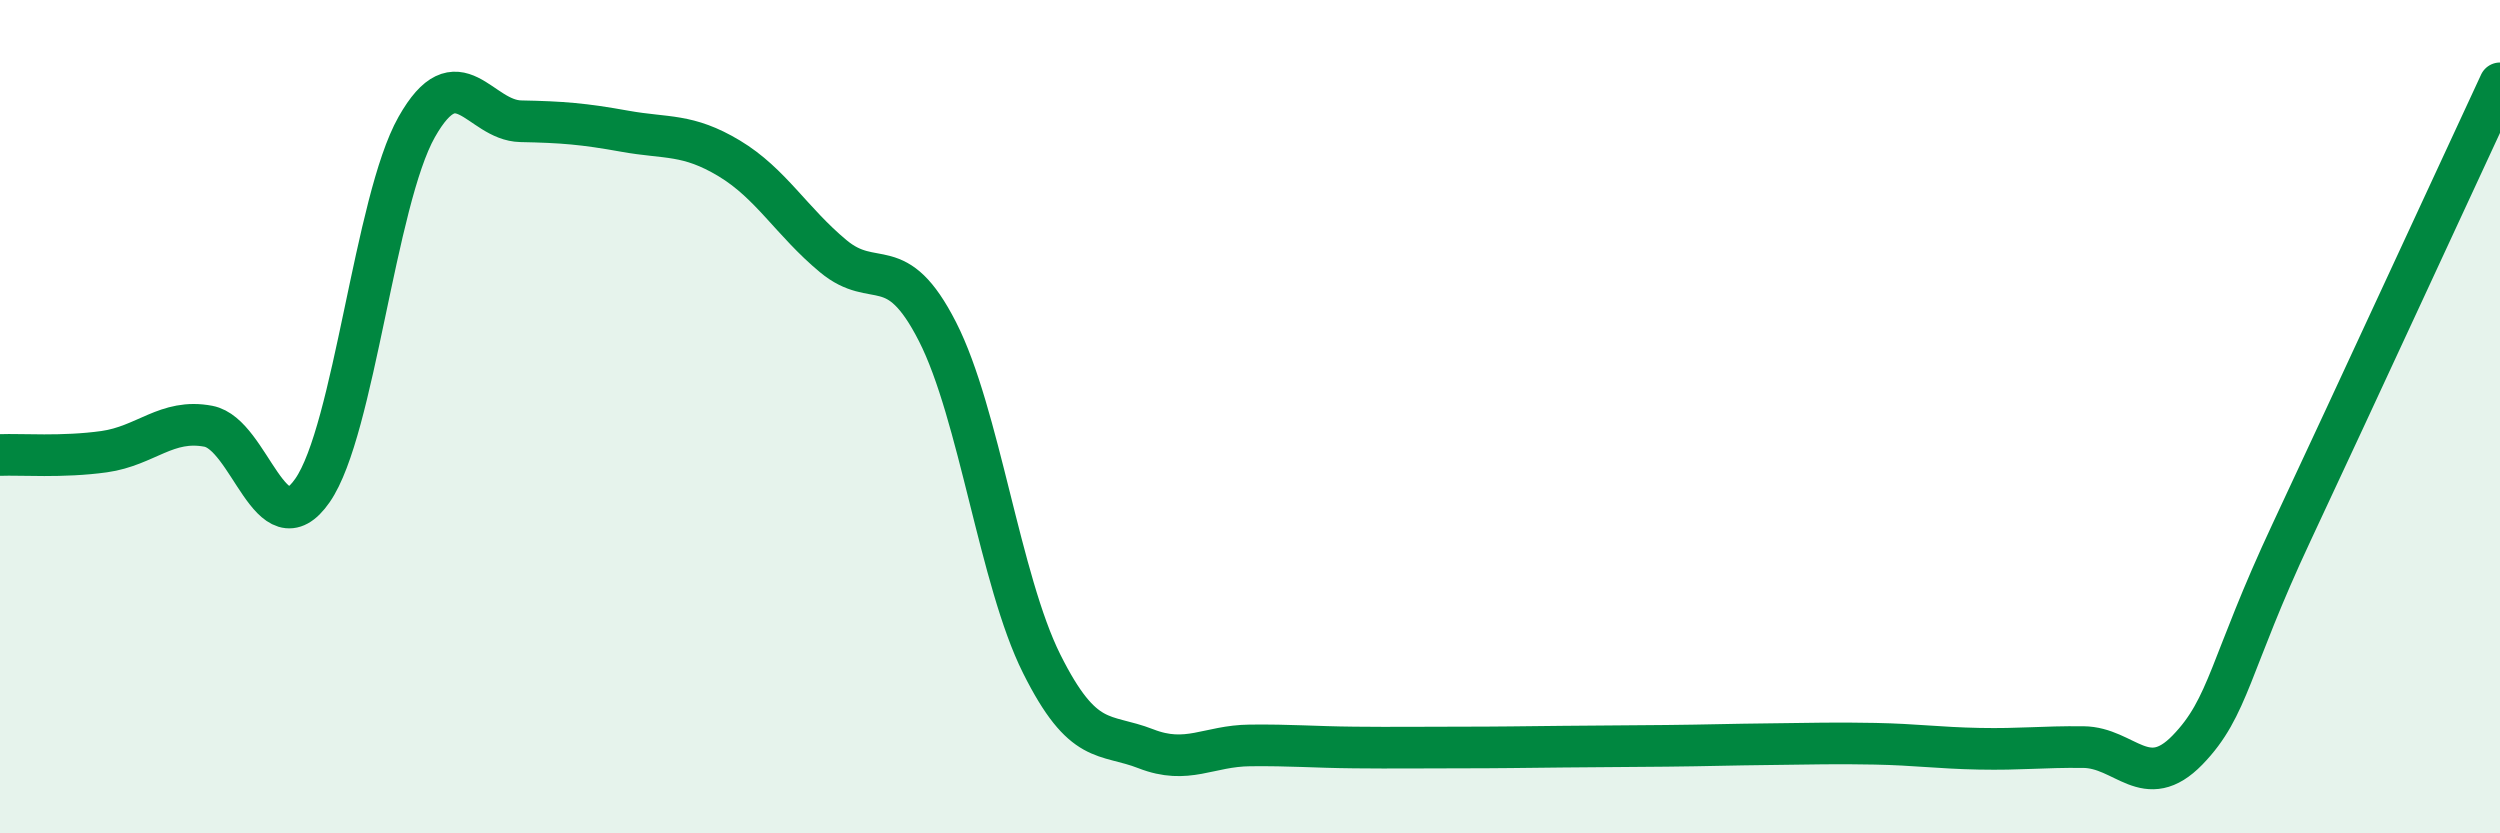
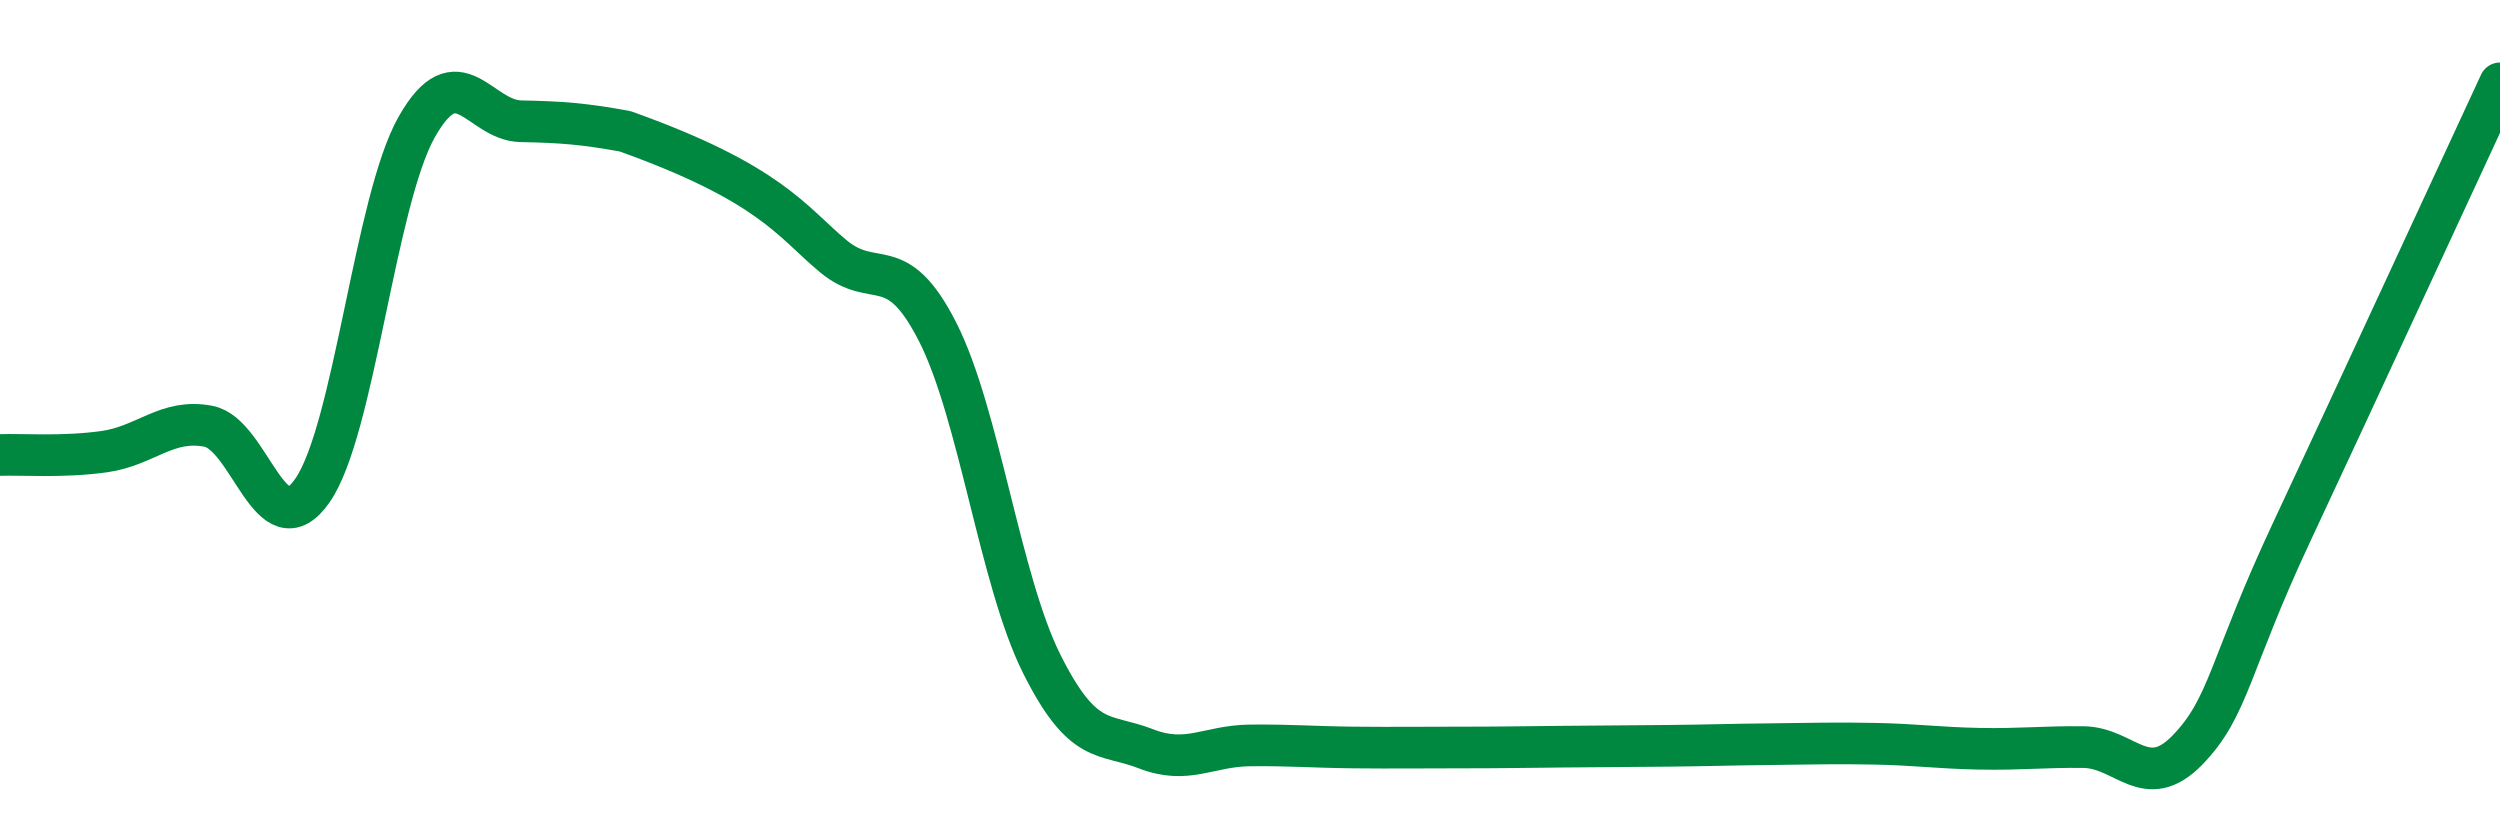
<svg xmlns="http://www.w3.org/2000/svg" width="60" height="20" viewBox="0 0 60 20">
-   <path d="M 0,10.92 C 0.5,10.9 1.5,10.98 2.5,10.84 C 3.5,10.7 4,10.04 5,10.23 C 6,10.42 6.5,13.21 7.5,11.77 C 8.5,10.33 9,4.82 10,3.05 C 11,1.28 11.5,2.89 12.5,2.91 C 13.5,2.93 14,2.97 15,3.15 C 16,3.33 16.5,3.2 17.5,3.8 C 18.5,4.4 19,5.32 20,6.15 C 21,6.98 21.5,6 22.5,7.96 C 23.5,9.92 24,13.93 25,15.93 C 26,17.93 26.5,17.58 27.5,17.97 C 28.5,18.36 29,17.9 30,17.89 C 31,17.88 31.5,17.93 32.5,17.94 C 33.5,17.95 34,17.94 35,17.94 C 36,17.94 36.5,17.93 37.5,17.92 C 38.5,17.91 39,17.91 40,17.9 C 41,17.89 41.5,17.87 42.5,17.86 C 43.5,17.85 44,17.83 45,17.85 C 46,17.87 46.5,17.95 47.5,17.97 C 48.5,17.99 49,17.92 50,17.93 C 51,17.94 51.5,19.03 52.5,18 C 53.5,16.97 53.5,15.97 55,12.77 C 56.5,9.57 59,4.15 60,2L60 20L0 20Z" fill="#008740" opacity="0.1" stroke-linecap="round" stroke-linejoin="round" />
-   <path d="M 0,10.92 C 0.5,10.9 1.5,10.98 2.5,10.84 C 3.5,10.7 4,10.04 5,10.23 C 6,10.42 6.5,13.21 7.5,11.77 C 8.5,10.33 9,4.82 10,3.05 C 11,1.28 11.5,2.89 12.5,2.91 C 13.5,2.93 14,2.97 15,3.15 C 16,3.33 16.5,3.2 17.5,3.8 C 18.5,4.4 19,5.32 20,6.15 C 21,6.98 21.5,6 22.5,7.96 C 23.5,9.92 24,13.93 25,15.93 C 26,17.93 26.5,17.58 27.5,17.97 C 28.5,18.36 29,17.9 30,17.89 C 31,17.88 31.5,17.93 32.5,17.94 C 33.5,17.95 34,17.94 35,17.94 C 36,17.94 36.5,17.93 37.5,17.92 C 38.5,17.91 39,17.91 40,17.9 C 41,17.89 41.5,17.87 42.5,17.86 C 43.5,17.85 44,17.83 45,17.85 C 46,17.87 46.5,17.95 47.5,17.97 C 48.5,17.99 49,17.92 50,17.93 C 51,17.94 51.5,19.03 52.5,18 C 53.5,16.97 53.5,15.97 55,12.77 C 56.5,9.57 59,4.15 60,2" stroke="#008740" stroke-width="1" fill="none" stroke-linecap="round" stroke-linejoin="round" />
+   <path d="M 0,10.92 C 0.5,10.9 1.5,10.98 2.5,10.84 C 3.5,10.7 4,10.04 5,10.23 C 6,10.42 6.5,13.21 7.5,11.77 C 8.5,10.33 9,4.82 10,3.05 C 11,1.28 11.5,2.89 12.5,2.91 C 13.5,2.93 14,2.97 15,3.15 C 18.5,4.4 19,5.32 20,6.15 C 21,6.98 21.5,6 22.5,7.96 C 23.5,9.92 24,13.93 25,15.93 C 26,17.93 26.5,17.58 27.5,17.97 C 28.5,18.36 29,17.9 30,17.89 C 31,17.88 31.5,17.93 32.5,17.94 C 33.5,17.95 34,17.94 35,17.94 C 36,17.94 36.5,17.93 37.5,17.92 C 38.5,17.91 39,17.91 40,17.9 C 41,17.89 41.5,17.87 42.5,17.86 C 43.5,17.85 44,17.83 45,17.85 C 46,17.87 46.5,17.95 47.5,17.97 C 48.5,17.99 49,17.92 50,17.93 C 51,17.94 51.5,19.03 52.5,18 C 53.5,16.97 53.5,15.97 55,12.77 C 56.5,9.57 59,4.15 60,2" stroke="#008740" stroke-width="1" fill="none" stroke-linecap="round" stroke-linejoin="round" />
</svg>